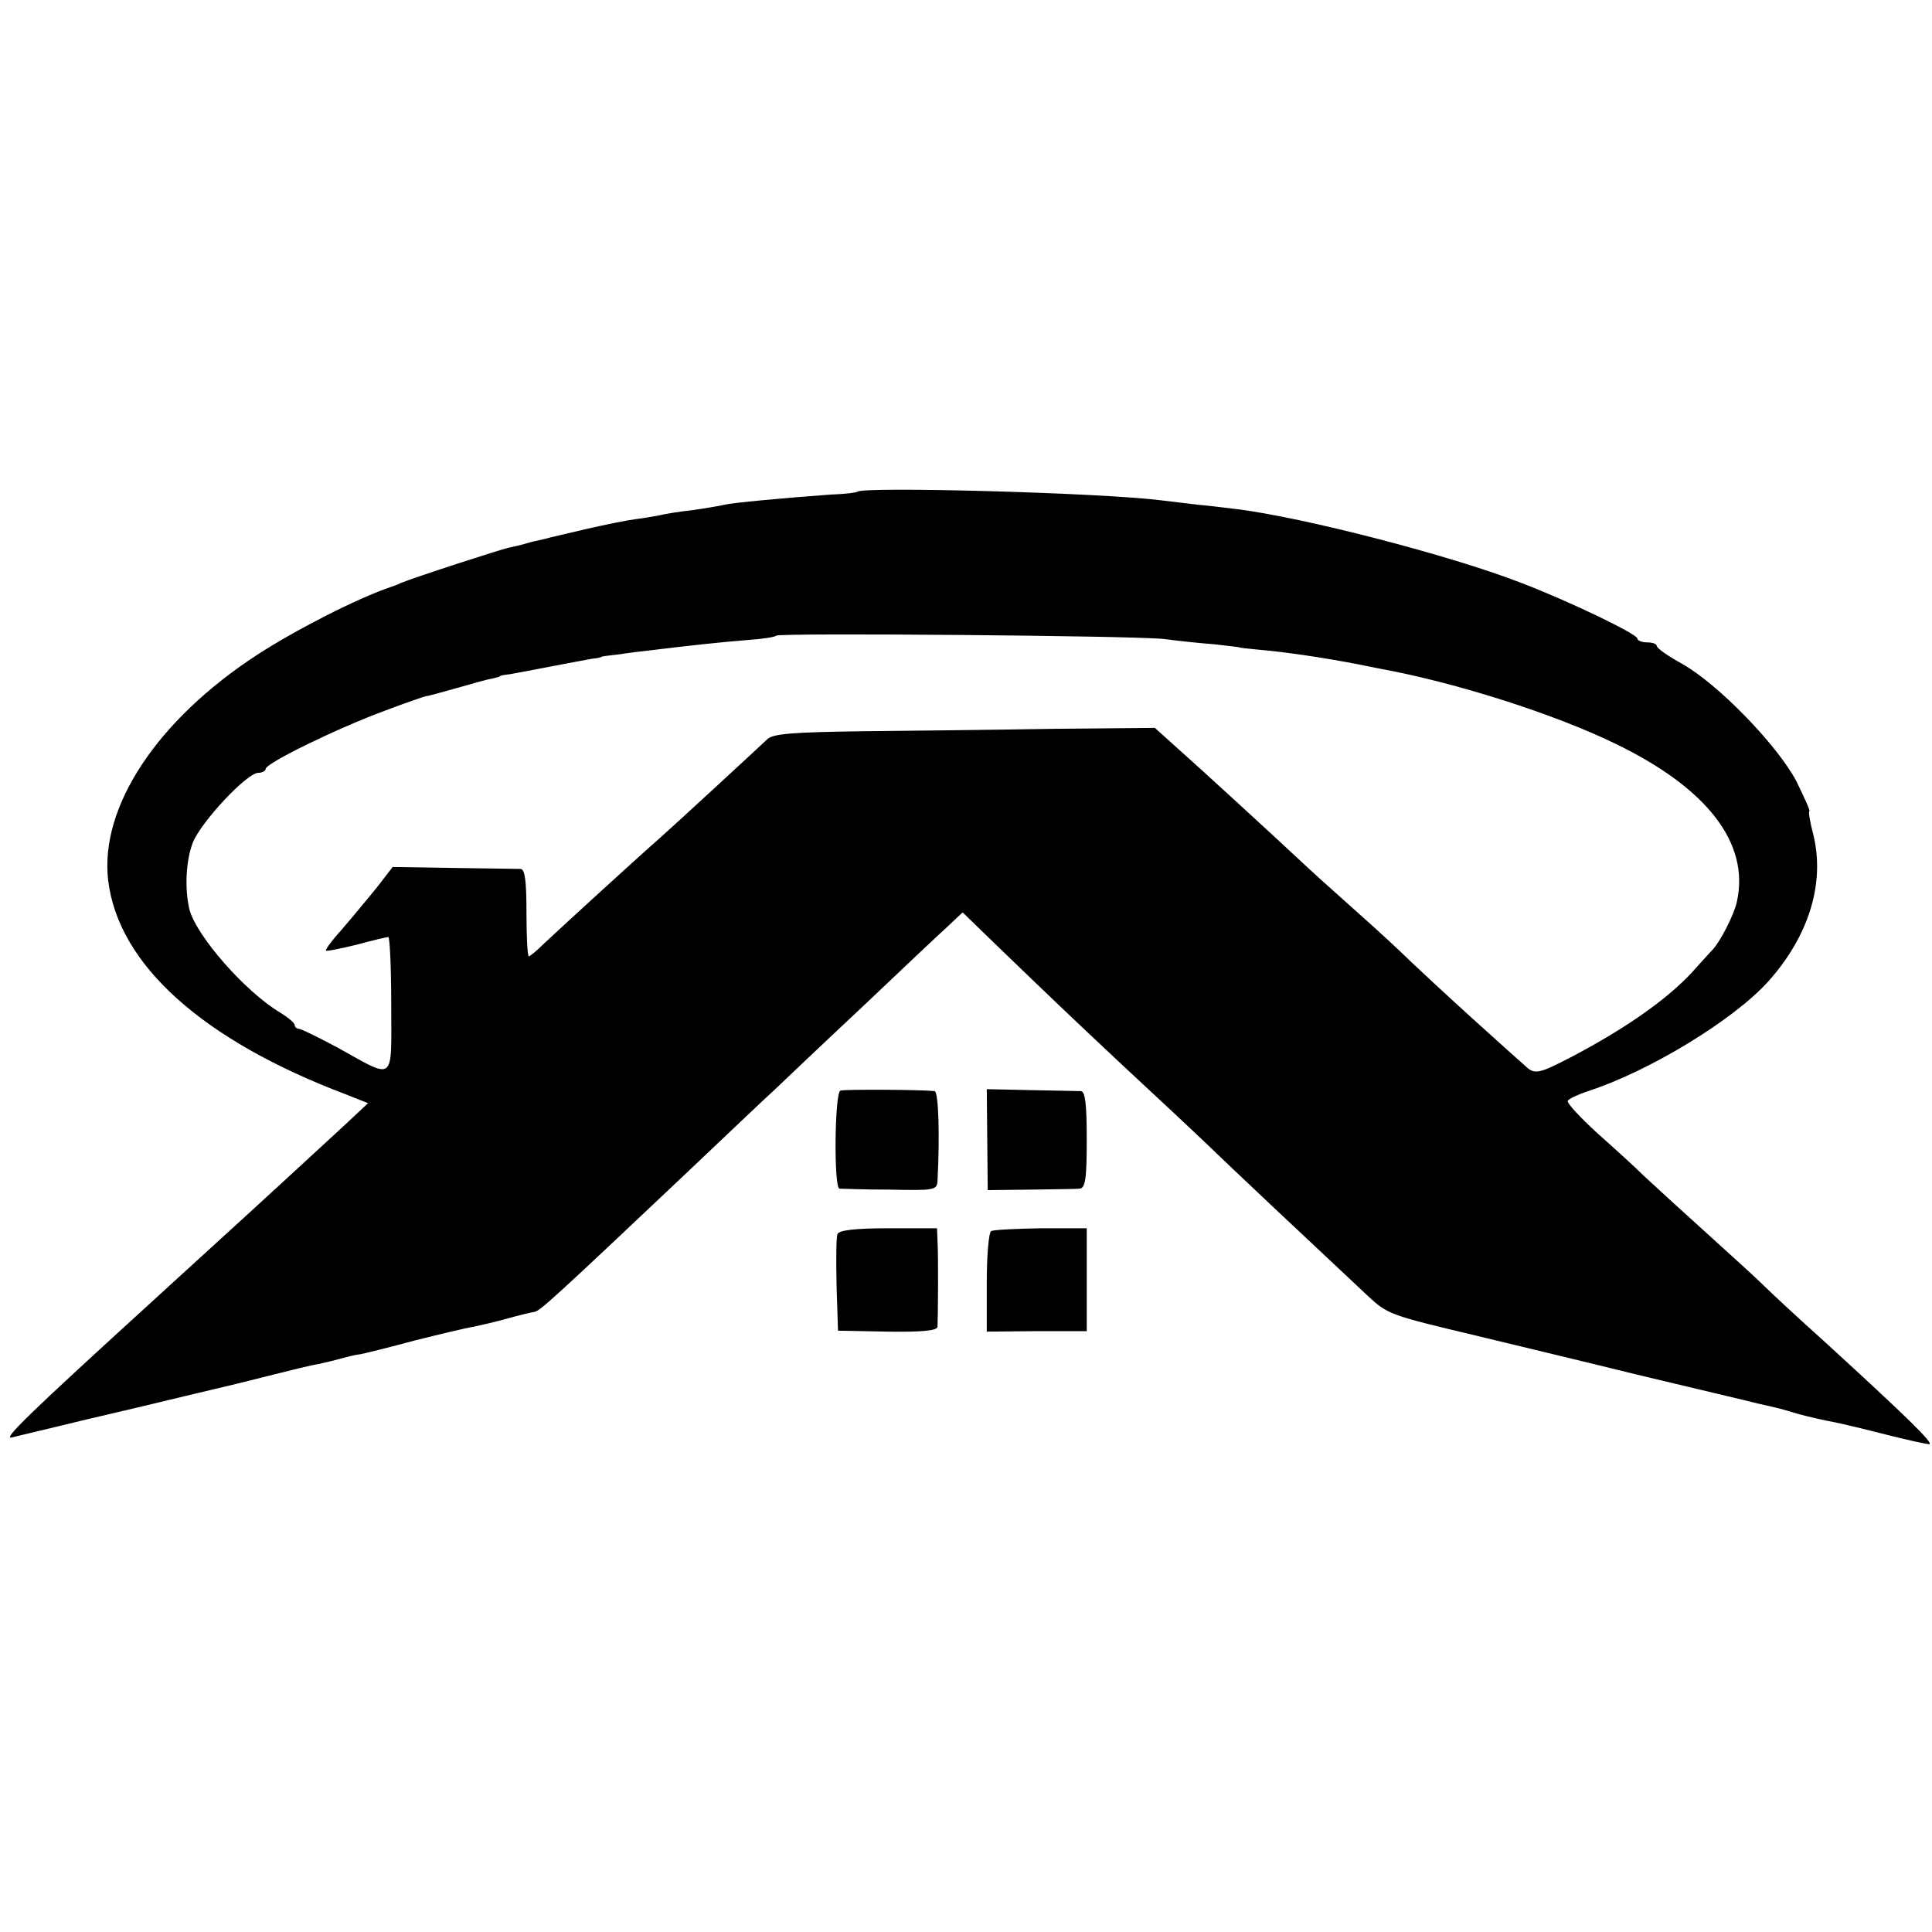
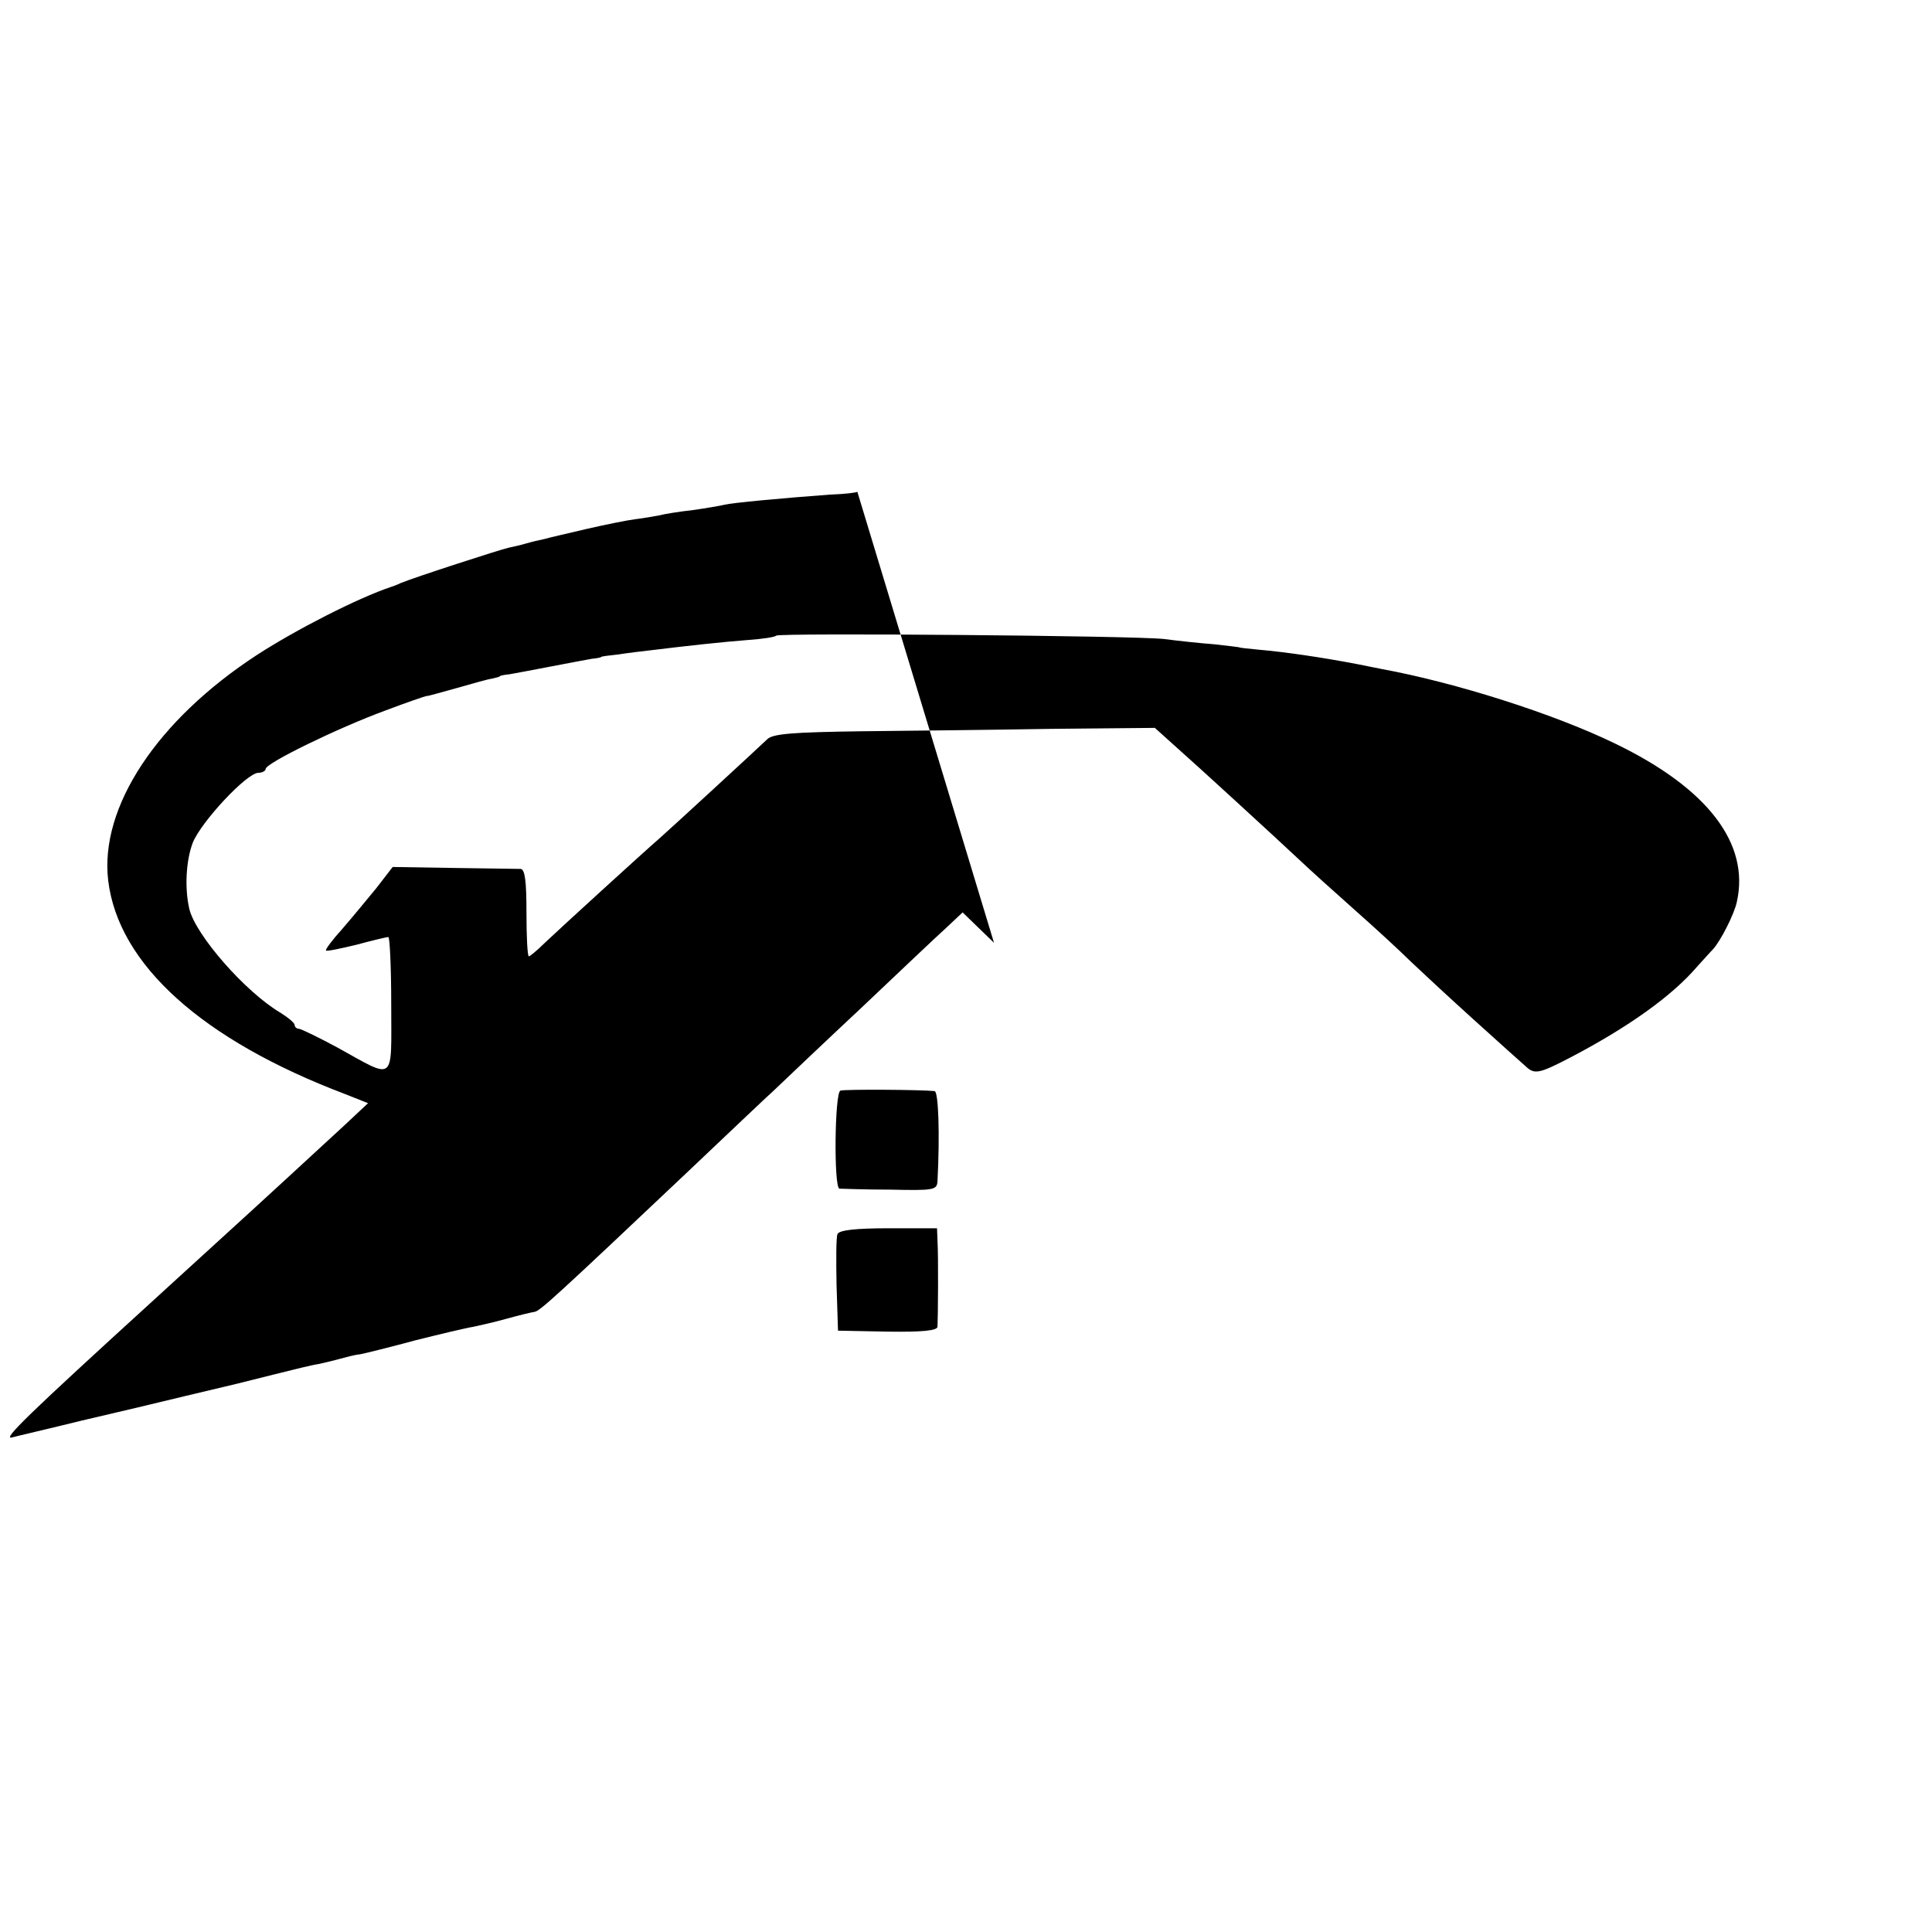
<svg xmlns="http://www.w3.org/2000/svg" version="1.0" width="400pt" height="400pt" viewBox="0 0 400 400" preserveAspectRatio="xMidYMid meet">
  <g transform="translate(0,400) scale(0.1,-0.1)" fill="#000000" stroke="none">
-     <path d="M1775 2982 c-1 -2 -27 -5 -56 -6 -96 -7 -204 -17 -219 -21 -8 -2 -37 -7 -65 -11 -27 -3 -59 -8 -70 -11 -11 -2 -33 -6 -50 -8 -16 -2 -61 -11 -100 -20 -38 -9 -78 -18 -88 -21 -10 -2 -27 -6 -37 -9 -10 -3 -27 -7 -37 -9 -18 -4 -194 -61 -223 -73 -8 -4 -17 -7 -20 -8 -69 -23 -198 -89 -278 -141 -207 -135 -326 -315 -308 -467 21 -174 195 -330 490 -442 l48 -19 -48 -45 c-64 -59 -168 -155 -279 -256 -48 -44 -100 -91 -115 -105 -260 -237 -317 -292 -295 -286 11 3 76 18 145 35 69 16 166 39 215 51 50 12 97 23 105 25 8 2 44 11 80 20 36 9 76 19 90 21 14 3 34 8 45 11 11 3 29 8 40 9 11 2 63 15 115 29 52 13 106 26 120 28 14 3 45 10 70 17 25 7 50 13 57 14 11 2 41 29 318 291 77 73 158 150 180 170 22 21 103 98 180 170 77 73 155 147 174 164 l34 32 65 -63 c111 -107 144 -139 271 -258 68 -63 145 -135 171 -160 40 -39 209 -198 333 -314 40 -37 45 -39 222 -81 61 -15 209 -50 330 -80 121 -29 236 -56 255 -61 44 -10 38 -8 85 -22 22 -6 54 -13 70 -16 17 -3 66 -15 109 -26 44 -11 84 -20 90 -20 12 0 -49 59 -214 210 -58 52 -116 106 -130 120 -14 14 -68 63 -120 110 -52 47 -109 99 -126 115 -17 17 -61 57 -97 89 -36 33 -64 63 -61 67 2 4 21 13 42 20 127 41 302 148 373 227 85 95 118 205 93 305 -7 26 -10 47 -8 47 3 0 -10 28 -27 63 -40 75 -162 201 -237 243 -29 16 -52 32 -52 37 0 4 -9 7 -20 7 -11 0 -20 4 -20 8 0 9 -138 76 -240 115 -146 57 -452 136 -590 153 -19 2 -55 7 -80 9 -25 3 -58 7 -75 9 -125 16 -618 29 -630 18z m635 -305 c30 -4 78 -9 105 -11 28 -3 50 -6 50 -6 0 -1 18 -3 40 -5 57 -5 132 -16 205 -30 14 -3 36 -7 50 -10 153 -28 358 -93 485 -155 190 -92 278 -206 251 -327 -5 -25 -34 -82 -50 -99 -6 -6 -20 -22 -32 -35 -53 -62 -144 -126 -260 -187 -69 -36 -77 -37 -96 -19 -7 6 -56 50 -108 97 -52 47 -110 101 -130 120 -19 19 -71 67 -114 105 -44 39 -96 86 -116 105 -48 45 -207 191 -259 237 l-40 36 -213 -2 c-117 -2 -295 -4 -394 -5 -143 -2 -185 -5 -196 -17 -22 -21 -199 -184 -224 -206 -28 -24 -200 -181 -236 -215 -16 -16 -31 -28 -33 -28 -3 0 -5 41 -5 90 0 65 -3 90 -12 91 -7 0 -70 1 -139 2 l-126 2 -34 -44 c-19 -23 -51 -62 -71 -85 -20 -22 -35 -42 -33 -44 1 -2 30 4 63 12 33 9 63 16 66 16 3 0 6 -63 6 -141 0 -162 10 -155 -111 -88 -39 21 -76 39 -80 39 -5 0 -9 4 -9 8 0 4 -13 15 -29 25 -73 43 -176 161 -189 215 -10 43 -7 100 7 137 17 43 112 145 136 145 8 0 15 4 15 8 0 12 150 85 248 121 45 17 83 30 85 30 1 -1 28 7 61 16 32 9 66 19 75 20 9 2 16 4 16 5 0 1 9 3 20 4 11 2 49 9 85 16 36 7 74 14 85 16 11 1 20 3 20 4 0 1 16 3 35 5 19 3 51 7 70 9 73 9 147 17 199 21 29 2 56 6 58 9 7 6 740 0 803 -7z" />
+     <path d="M1775 2982 c-1 -2 -27 -5 -56 -6 -96 -7 -204 -17 -219 -21 -8 -2 -37 -7 -65 -11 -27 -3 -59 -8 -70 -11 -11 -2 -33 -6 -50 -8 -16 -2 -61 -11 -100 -20 -38 -9 -78 -18 -88 -21 -10 -2 -27 -6 -37 -9 -10 -3 -27 -7 -37 -9 -18 -4 -194 -61 -223 -73 -8 -4 -17 -7 -20 -8 -69 -23 -198 -89 -278 -141 -207 -135 -326 -315 -308 -467 21 -174 195 -330 490 -442 l48 -19 -48 -45 c-64 -59 -168 -155 -279 -256 -48 -44 -100 -91 -115 -105 -260 -237 -317 -292 -295 -286 11 3 76 18 145 35 69 16 166 39 215 51 50 12 97 23 105 25 8 2 44 11 80 20 36 9 76 19 90 21 14 3 34 8 45 11 11 3 29 8 40 9 11 2 63 15 115 29 52 13 106 26 120 28 14 3 45 10 70 17 25 7 50 13 57 14 11 2 41 29 318 291 77 73 158 150 180 170 22 21 103 98 180 170 77 73 155 147 174 164 l34 32 65 -63 z m635 -305 c30 -4 78 -9 105 -11 28 -3 50 -6 50 -6 0 -1 18 -3 40 -5 57 -5 132 -16 205 -30 14 -3 36 -7 50 -10 153 -28 358 -93 485 -155 190 -92 278 -206 251 -327 -5 -25 -34 -82 -50 -99 -6 -6 -20 -22 -32 -35 -53 -62 -144 -126 -260 -187 -69 -36 -77 -37 -96 -19 -7 6 -56 50 -108 97 -52 47 -110 101 -130 120 -19 19 -71 67 -114 105 -44 39 -96 86 -116 105 -48 45 -207 191 -259 237 l-40 36 -213 -2 c-117 -2 -295 -4 -394 -5 -143 -2 -185 -5 -196 -17 -22 -21 -199 -184 -224 -206 -28 -24 -200 -181 -236 -215 -16 -16 -31 -28 -33 -28 -3 0 -5 41 -5 90 0 65 -3 90 -12 91 -7 0 -70 1 -139 2 l-126 2 -34 -44 c-19 -23 -51 -62 -71 -85 -20 -22 -35 -42 -33 -44 1 -2 30 4 63 12 33 9 63 16 66 16 3 0 6 -63 6 -141 0 -162 10 -155 -111 -88 -39 21 -76 39 -80 39 -5 0 -9 4 -9 8 0 4 -13 15 -29 25 -73 43 -176 161 -189 215 -10 43 -7 100 7 137 17 43 112 145 136 145 8 0 15 4 15 8 0 12 150 85 248 121 45 17 83 30 85 30 1 -1 28 7 61 16 32 9 66 19 75 20 9 2 16 4 16 5 0 1 9 3 20 4 11 2 49 9 85 16 36 7 74 14 85 16 11 1 20 3 20 4 0 1 16 3 35 5 19 3 51 7 70 9 73 9 147 17 199 21 29 2 56 6 58 9 7 6 740 0 803 -7z" />
    <path d="M1740 1742 c-12 -4 -14 -201 -2 -203 4 0 51 -2 105 -2 91 -2 97 -1 98 18 5 96 2 185 -6 186 -27 3 -186 4 -195 1z" />
-     <path d="M2044 1640 l1 -104 88 1 c48 1 94 1 102 2 12 1 15 19 15 101 0 73 -3 100 -12 101 -7 0 -54 1 -104 2 l-91 2 1 -105z" />
    <path d="M1734 1445 c-3 -6 -3 -54 -2 -106 l3 -94 103 -2 c71 -1 102 2 103 10 1 17 2 147 0 178 l-1 26 -101 0 c-68 0 -102 -4 -105 -12z" />
-     <path d="M2052 1451 c-5 -3 -9 -51 -9 -107 l0 -101 103 1 104 0 0 106 0 107 -95 0 c-52 -1 -99 -3 -103 -6z" />
  </g>
</svg>